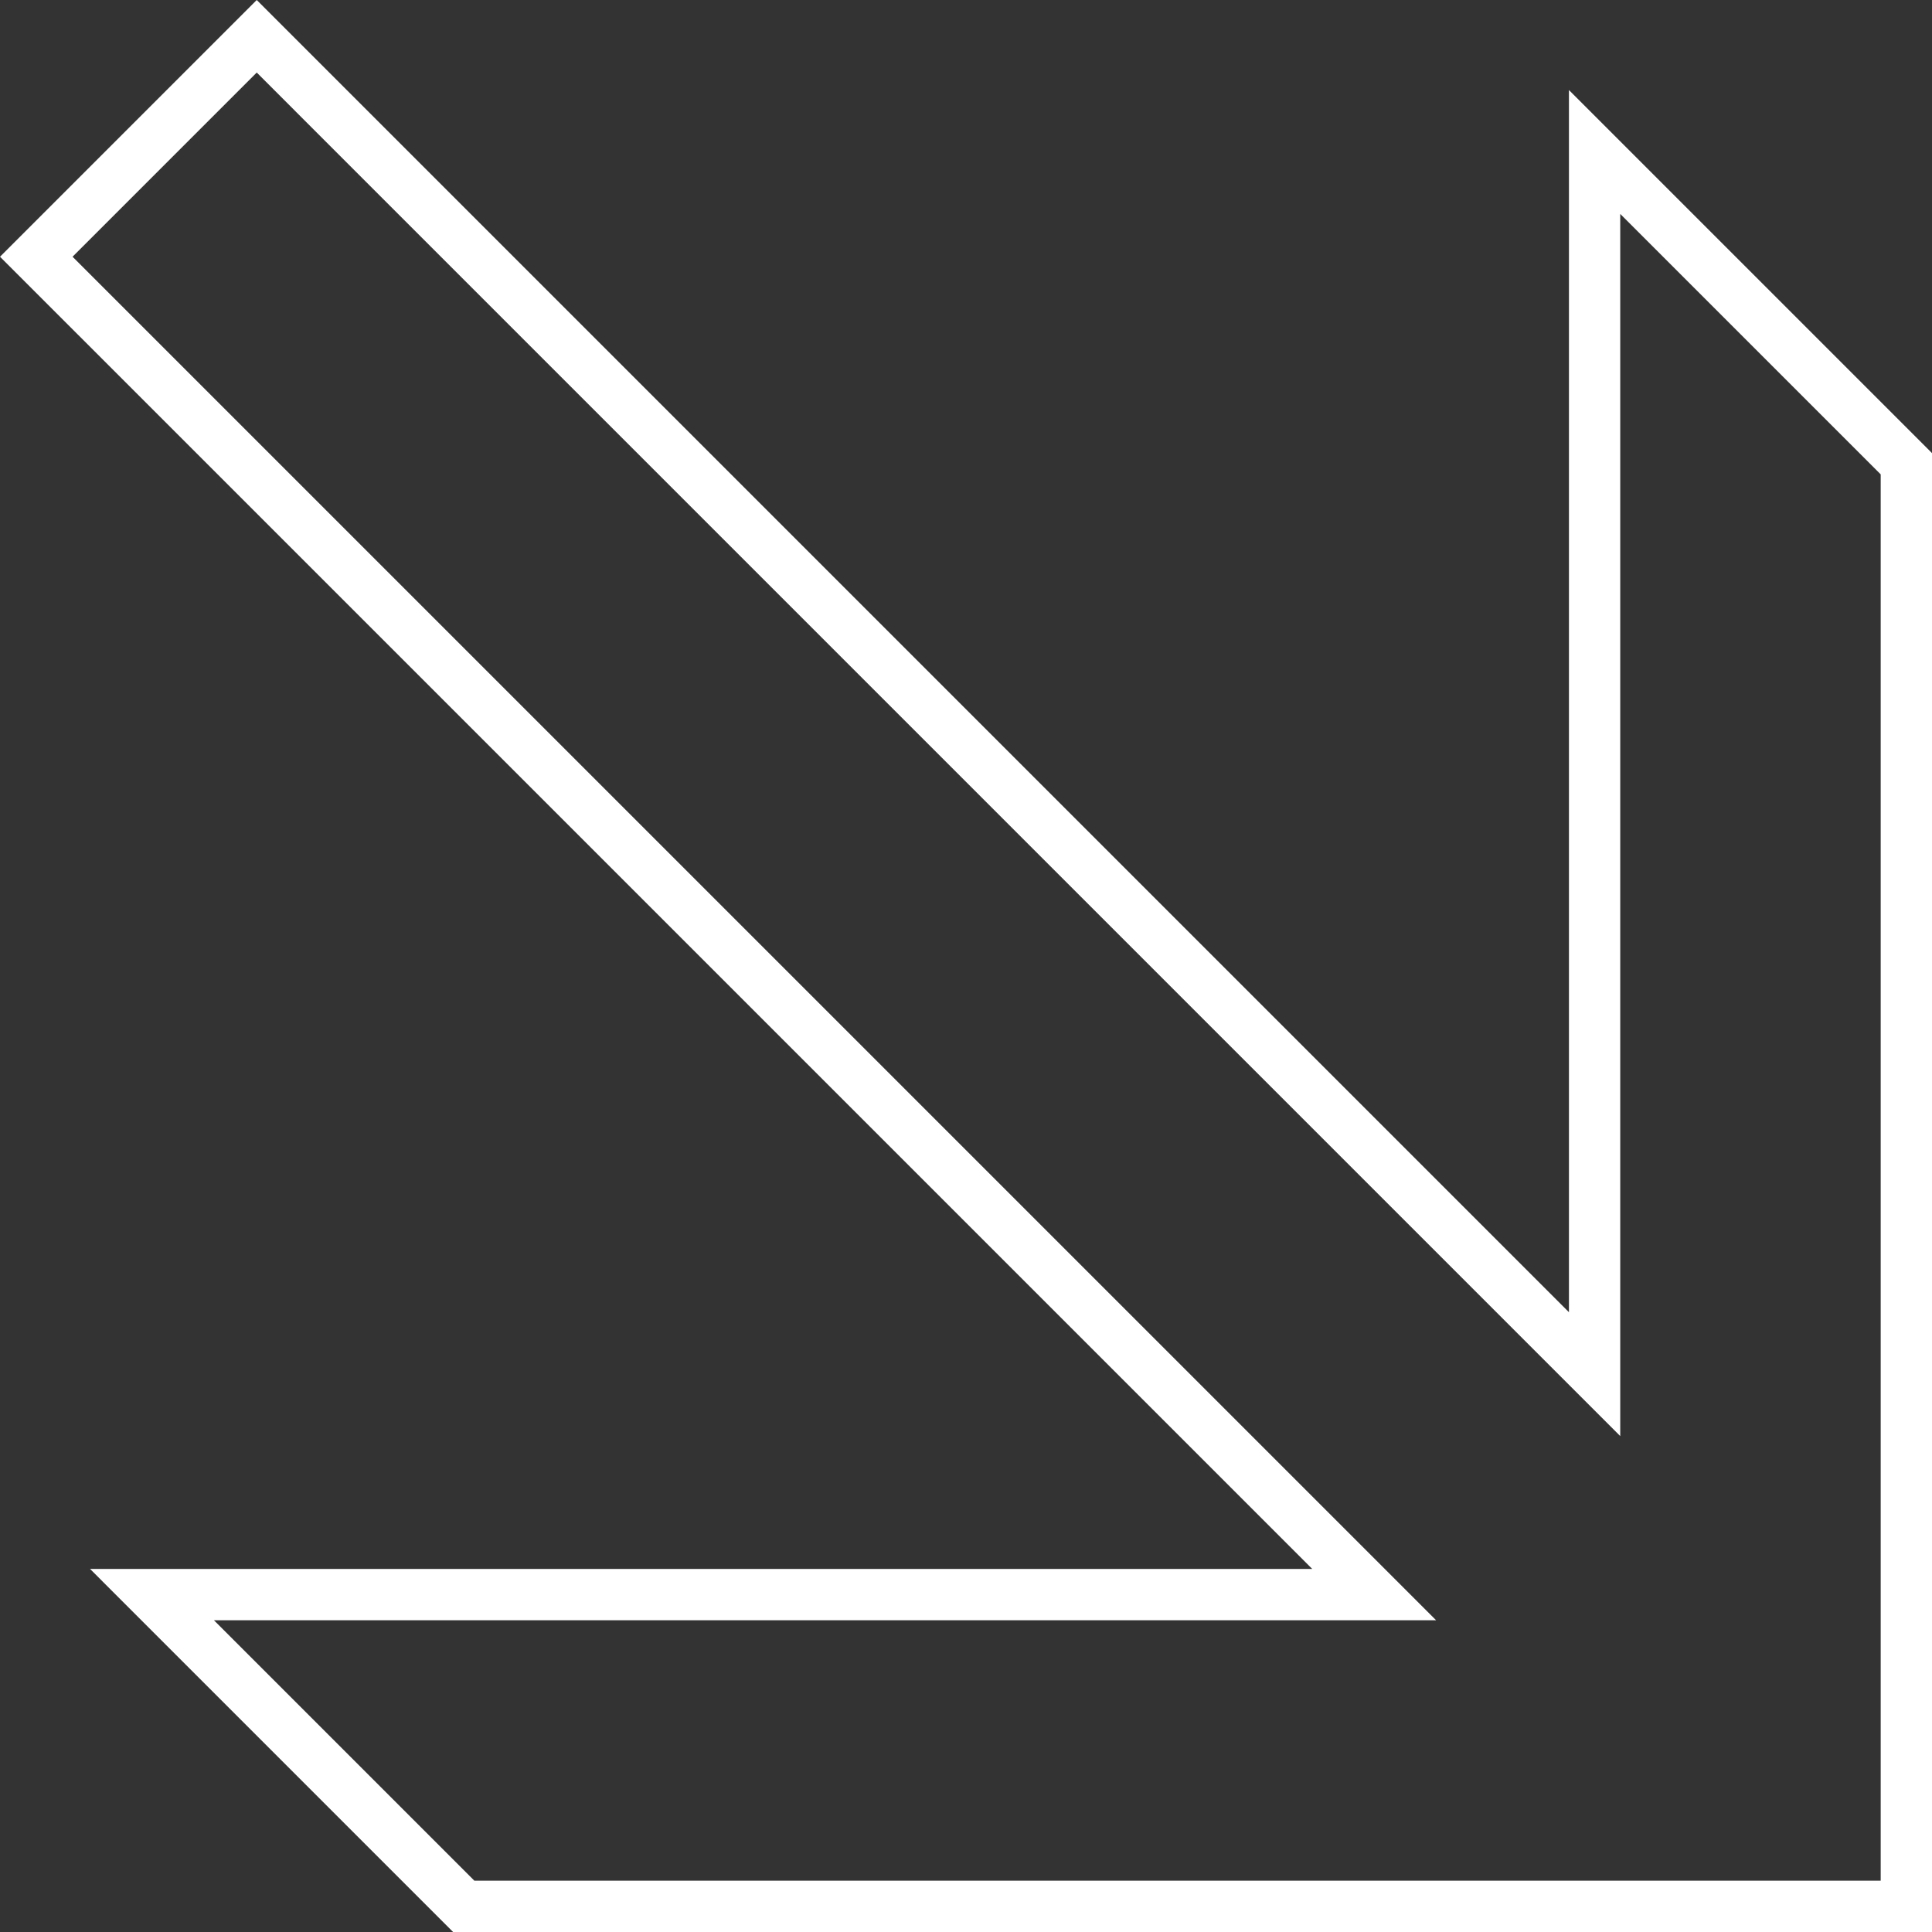
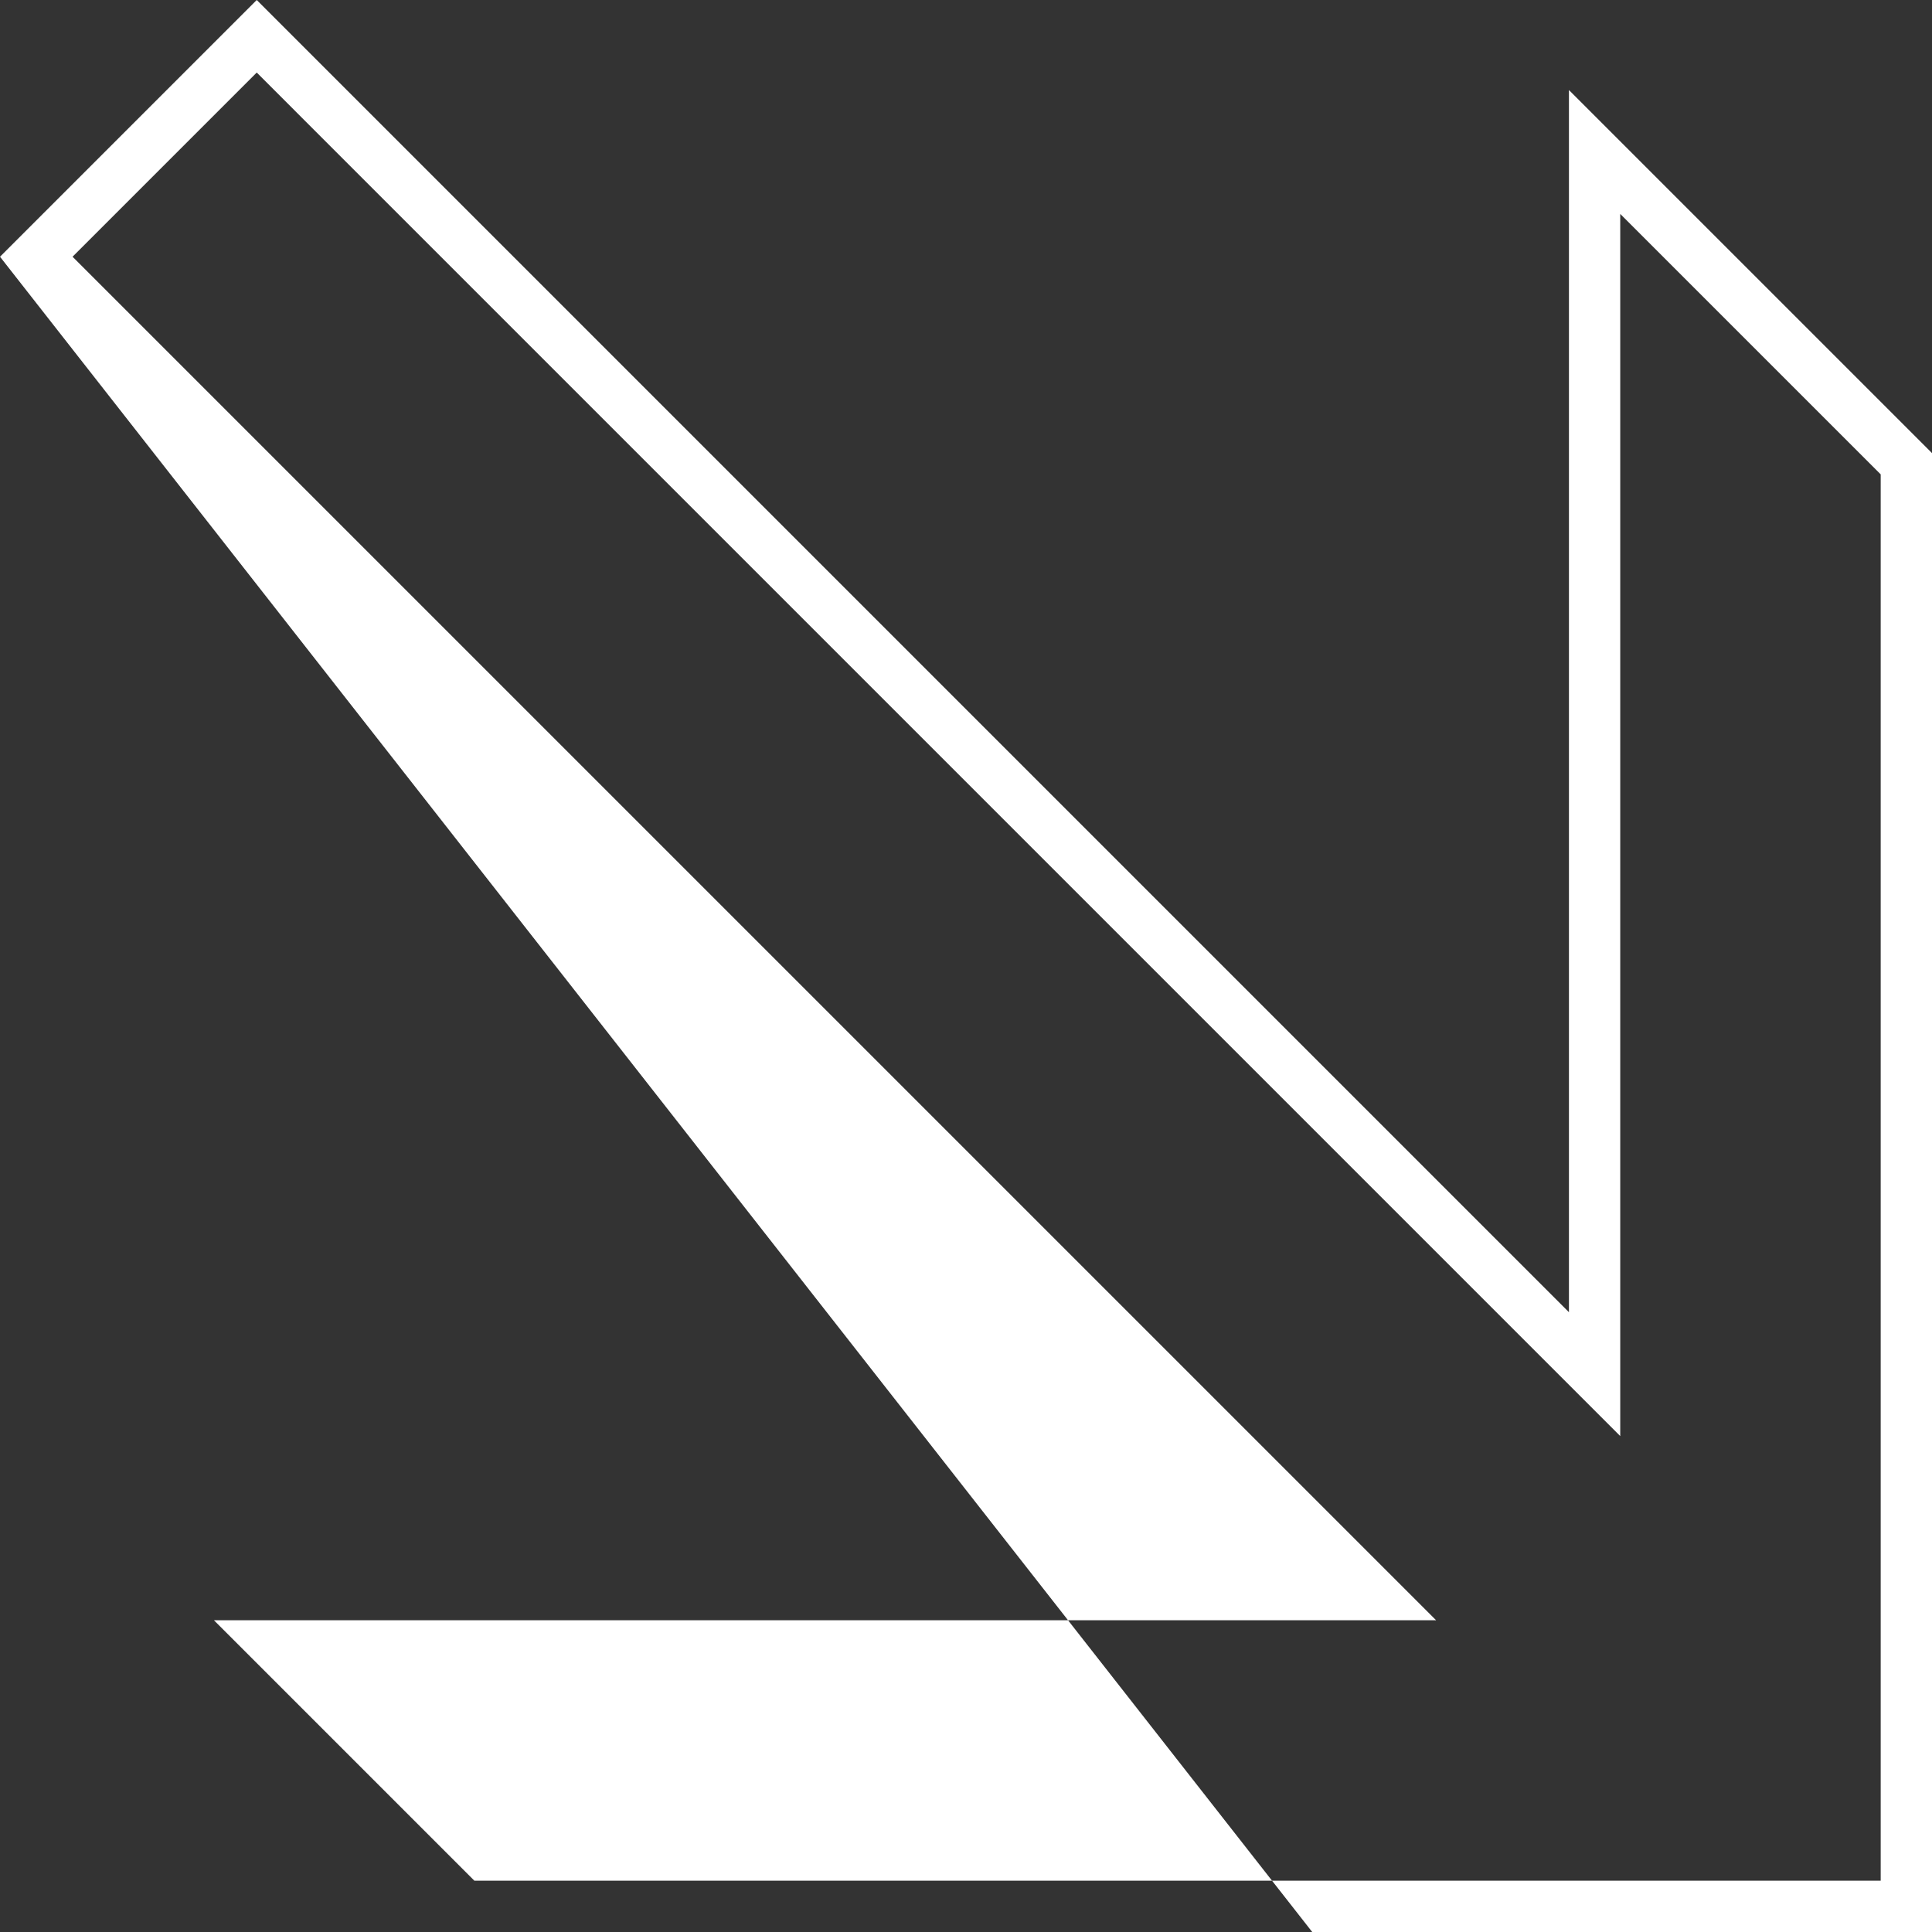
<svg xmlns="http://www.w3.org/2000/svg" width="112.973" height="112.973" viewBox="0 0 112.973 112.973">
  <rect x="0" y="0" width="112.973" height="112.973" fill="#333333" stroke="none" />
-   <path id="Vereinigungsmenge_42" data-name="Vereinigungsmenge 42" d="M110.852,110.852H24.374L3.145,89.622H74.611L-2.121,12.891,12.891-2.121,89.622,74.61V3.145l21.23,21.229Zm-85.235-3h82.235V25.617L92.622,10.388V81.853L12.891,2.121,2.121,12.891,81.854,92.622H10.388Z" transform="translate(2.121 2.121)" fill="#fff" />
+   <path id="Vereinigungsmenge_42" data-name="Vereinigungsmenge 42" d="M110.852,110.852H24.374H74.611L-2.121,12.891,12.891-2.121,89.622,74.61V3.145l21.23,21.229Zm-85.235-3h82.235V25.617L92.622,10.388V81.853L12.891,2.121,2.121,12.891,81.854,92.622H10.388Z" transform="translate(2.121 2.121)" fill="#fff" />
</svg>